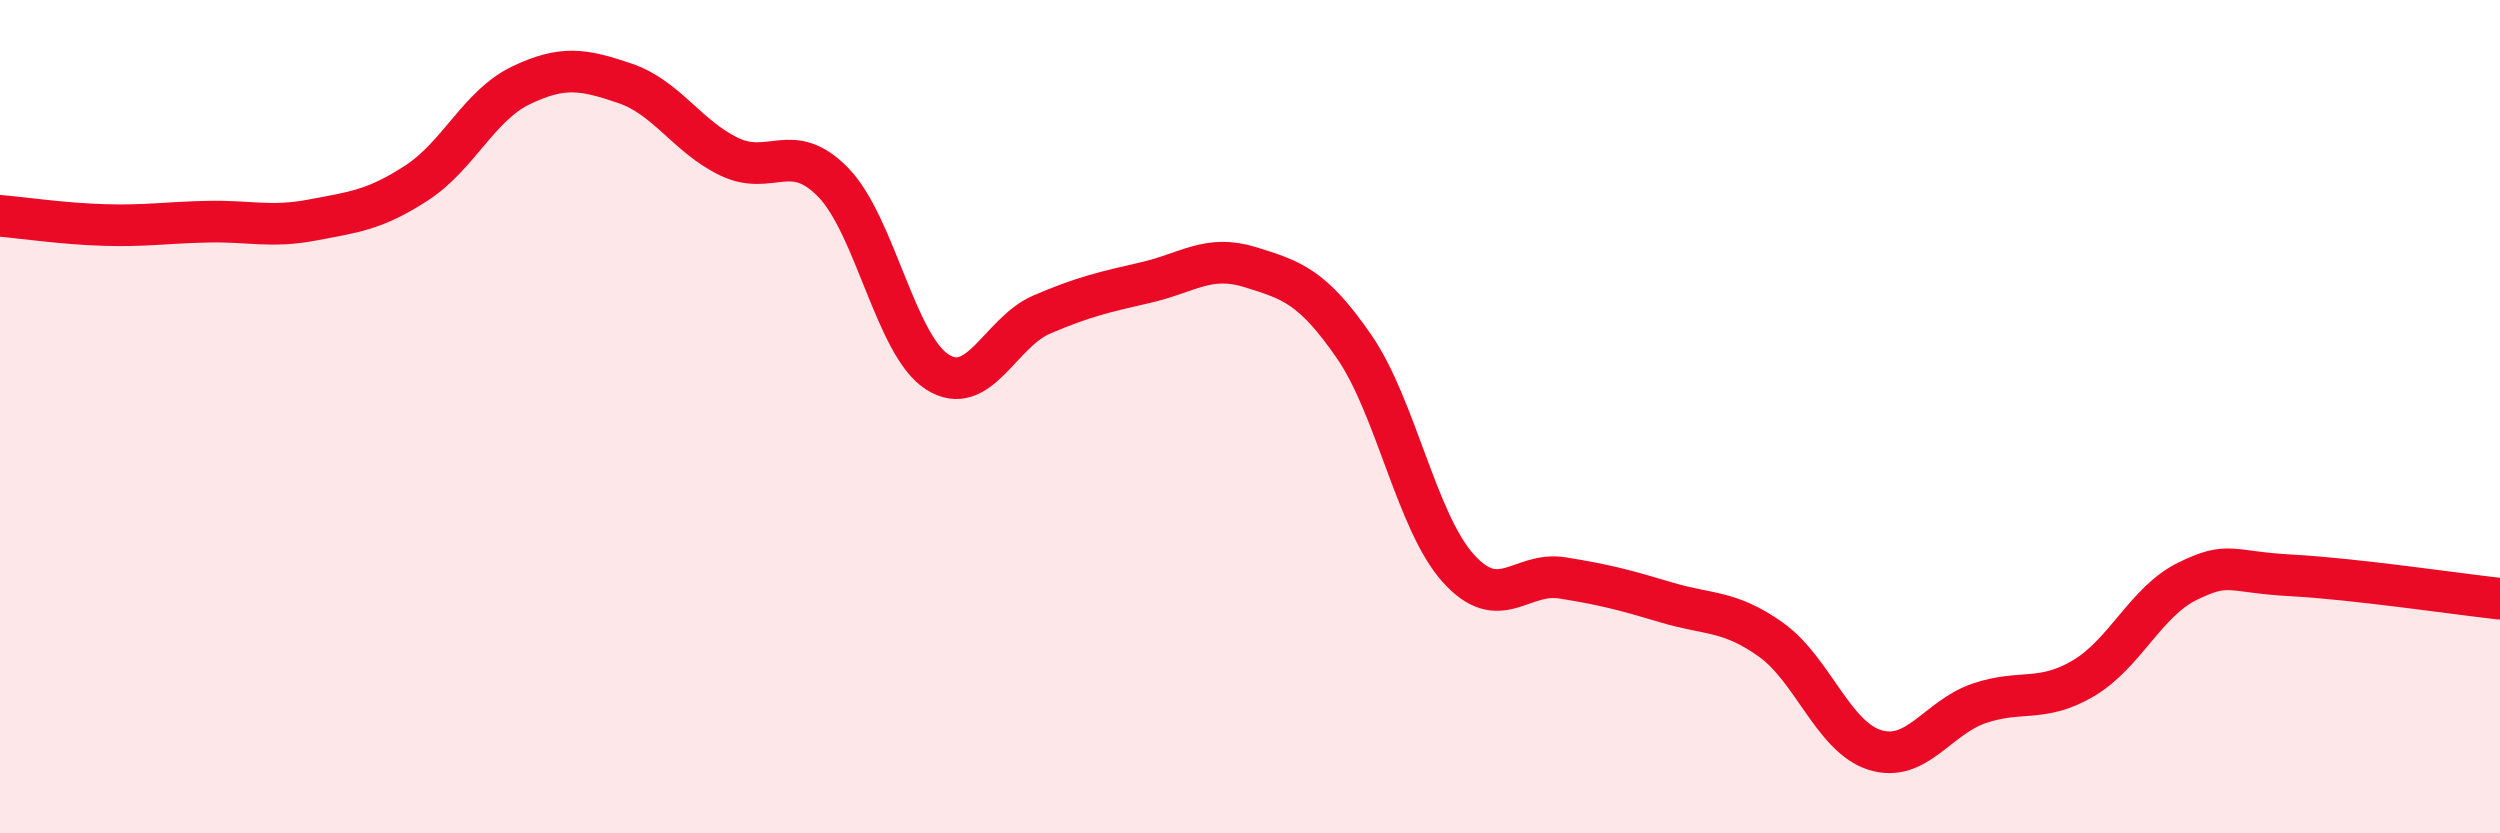
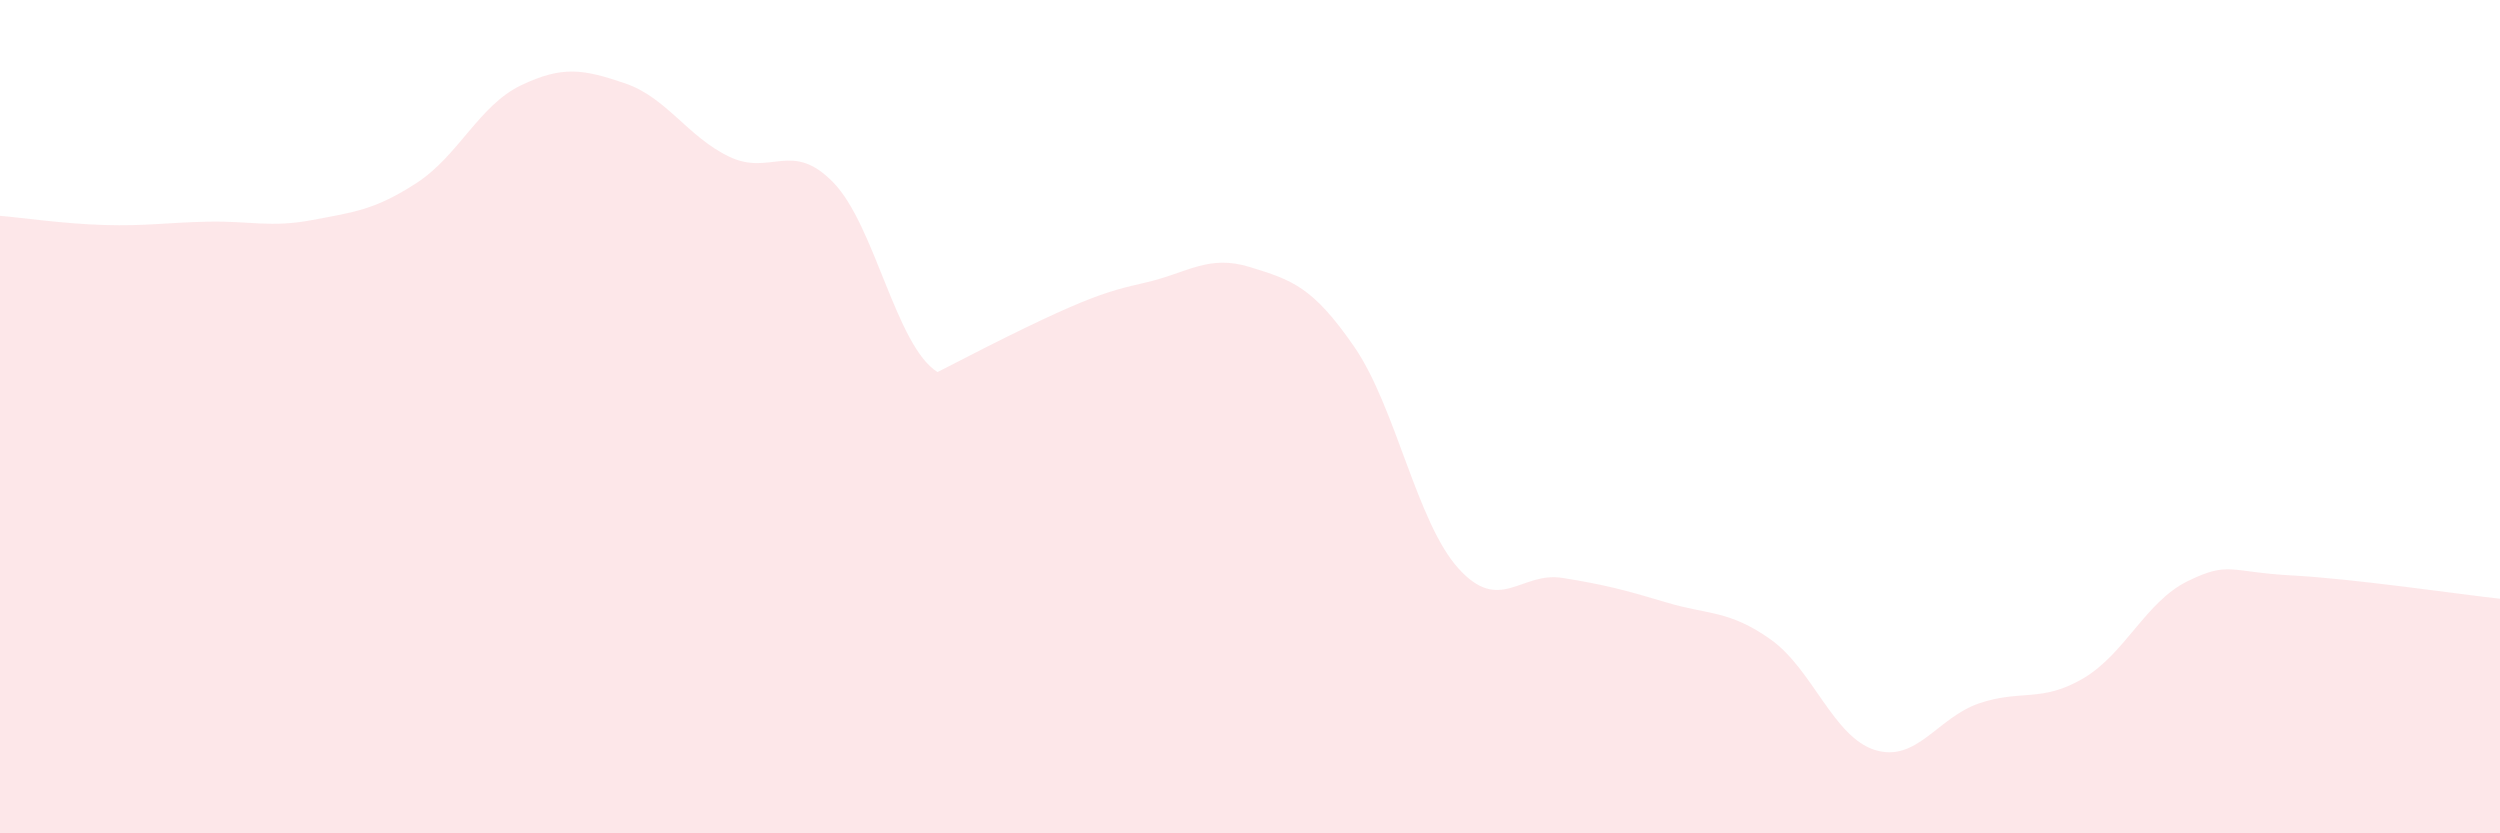
<svg xmlns="http://www.w3.org/2000/svg" width="60" height="20" viewBox="0 0 60 20">
-   <path d="M 0,5.18 C 0.5,5.22 1.5,5.37 2.5,5.4 C 3.5,5.43 4,5.34 5,5.32 C 6,5.3 6.5,5.47 7.5,5.28 C 8.5,5.09 9,5.04 10,4.39 C 11,3.74 11.5,2.53 12.5,2.05 C 13.5,1.57 14,1.66 15,2 C 16,2.34 16.5,3.28 17.5,3.76 C 18.5,4.24 19,3.35 20,4.38 C 21,5.41 21.5,8.3 22.5,8.93 C 23.5,9.56 24,7.98 25,7.55 C 26,7.12 26.5,7.01 27.5,6.78 C 28.5,6.55 29,6.1 30,6.41 C 31,6.72 31.5,6.87 32.5,8.32 C 33.5,9.77 34,12.53 35,13.64 C 36,14.75 36.5,13.71 37.5,13.87 C 38.5,14.03 39,14.16 40,14.46 C 41,14.76 41.5,14.64 42.5,15.35 C 43.5,16.06 44,17.69 45,18 C 46,18.31 46.5,17.22 47.5,16.88 C 48.5,16.54 49,16.87 50,16.28 C 51,15.69 51.5,14.44 52.5,13.95 C 53.5,13.46 53.5,13.73 55,13.81 C 56.5,13.89 59,14.26 60,14.37L60 20L0 20Z" fill="#EB0A25" opacity="0.1" stroke-linecap="round" stroke-linejoin="round" />
-   <path d="M 0,5.18 C 0.5,5.22 1.5,5.37 2.5,5.4 C 3.5,5.43 4,5.34 5,5.32 C 6,5.3 6.5,5.47 7.5,5.28 C 8.5,5.09 9,5.04 10,4.39 C 11,3.74 11.5,2.53 12.5,2.05 C 13.5,1.57 14,1.66 15,2 C 16,2.34 16.5,3.28 17.5,3.76 C 18.5,4.24 19,3.35 20,4.38 C 21,5.41 21.5,8.3 22.5,8.93 C 23.5,9.56 24,7.98 25,7.55 C 26,7.12 26.5,7.01 27.5,6.78 C 28.5,6.55 29,6.1 30,6.41 C 31,6.72 31.5,6.87 32.5,8.32 C 33.5,9.77 34,12.53 35,13.64 C 36,14.75 36.5,13.71 37.5,13.87 C 38.5,14.03 39,14.16 40,14.46 C 41,14.76 41.5,14.64 42.5,15.35 C 43.5,16.06 44,17.69 45,18 C 46,18.31 46.5,17.22 47.5,16.88 C 48.5,16.54 49,16.87 50,16.28 C 51,15.69 51.5,14.44 52.5,13.95 C 53.5,13.46 53.5,13.73 55,13.81 C 56.5,13.89 59,14.26 60,14.37" stroke="#EB0A25" stroke-width="1" fill="none" stroke-linecap="round" stroke-linejoin="round" />
+   <path d="M 0,5.18 C 0.5,5.22 1.5,5.37 2.5,5.4 C 3.5,5.43 4,5.34 5,5.32 C 6,5.3 6.5,5.47 7.5,5.28 C 8.5,5.09 9,5.04 10,4.39 C 11,3.74 11.5,2.53 12.5,2.05 C 13.5,1.57 14,1.66 15,2 C 16,2.34 16.5,3.28 17.5,3.76 C 18.5,4.24 19,3.35 20,4.38 C 21,5.41 21.5,8.3 22.5,8.93 C 26,7.12 26.5,7.01 27.5,6.78 C 28.5,6.55 29,6.1 30,6.41 C 31,6.72 31.5,6.87 32.5,8.32 C 33.5,9.77 34,12.53 35,13.64 C 36,14.75 36.5,13.71 37.5,13.87 C 38.5,14.03 39,14.16 40,14.46 C 41,14.76 41.5,14.64 42.5,15.35 C 43.5,16.06 44,17.69 45,18 C 46,18.31 46.5,17.22 47.5,16.88 C 48.5,16.54 49,16.87 50,16.28 C 51,15.69 51.5,14.44 52.5,13.95 C 53.5,13.46 53.5,13.73 55,13.81 C 56.5,13.89 59,14.26 60,14.37L60 20L0 20Z" fill="#EB0A25" opacity="0.1" stroke-linecap="round" stroke-linejoin="round" />
</svg>